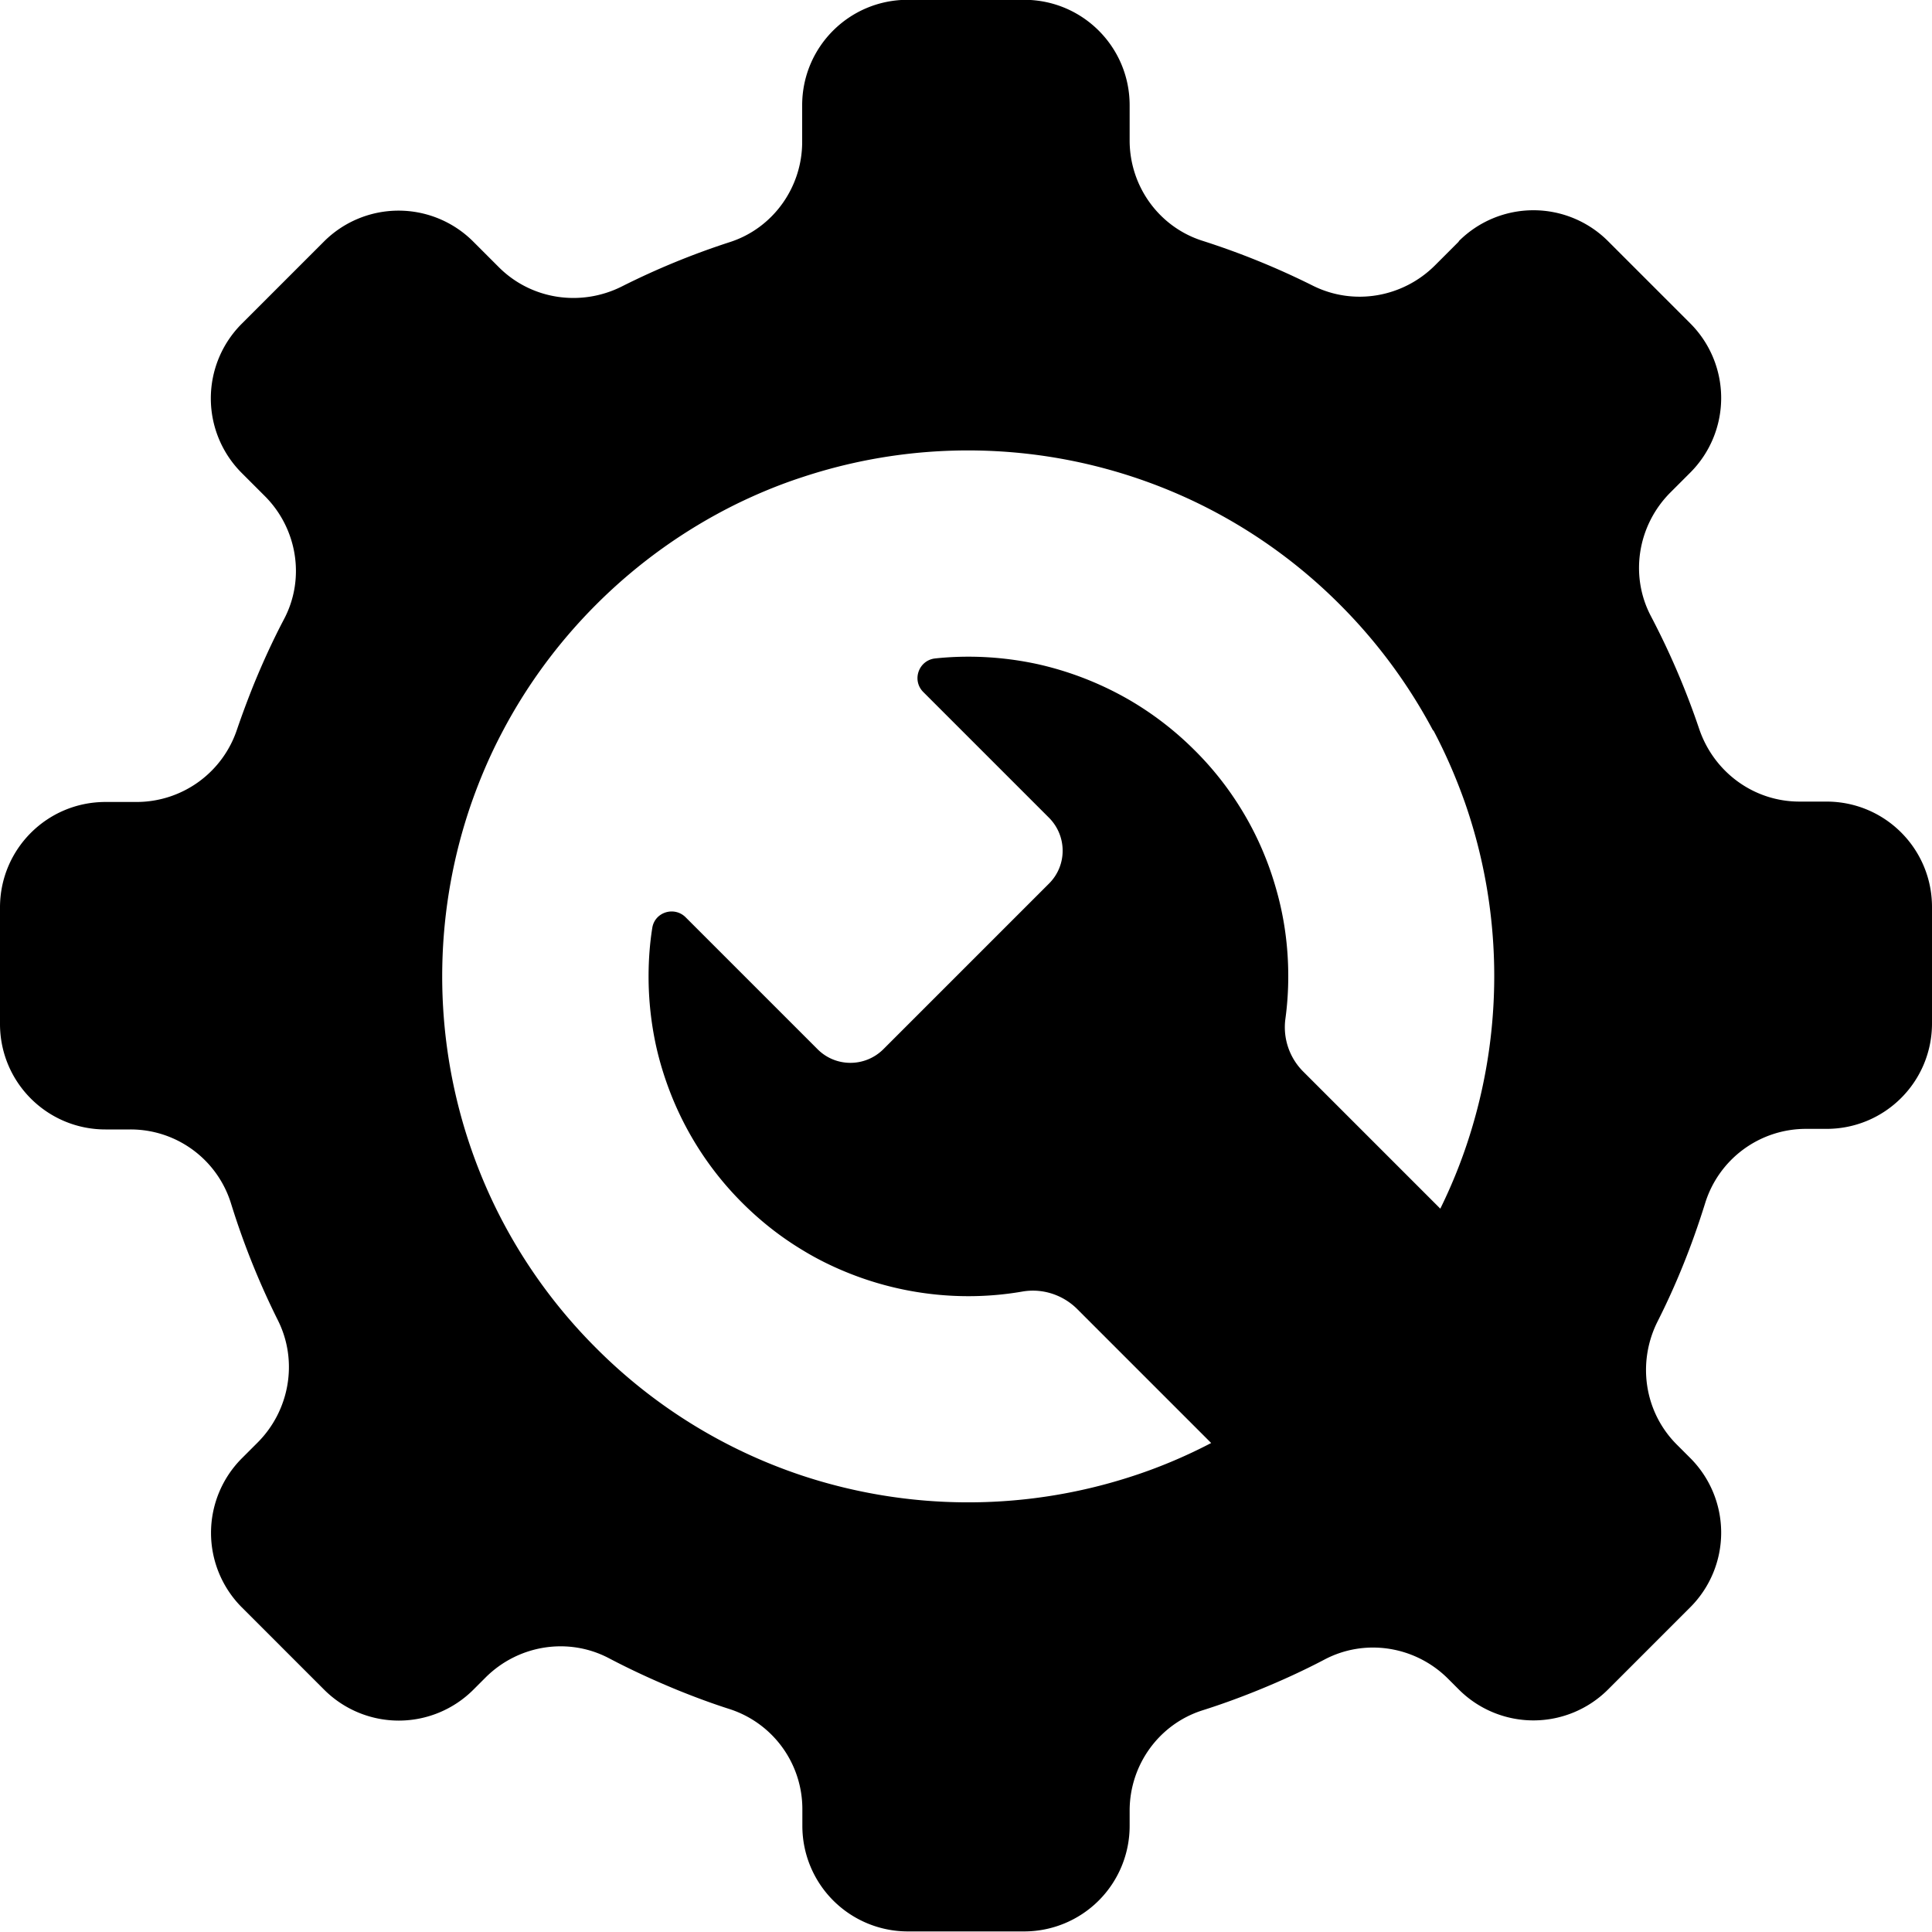
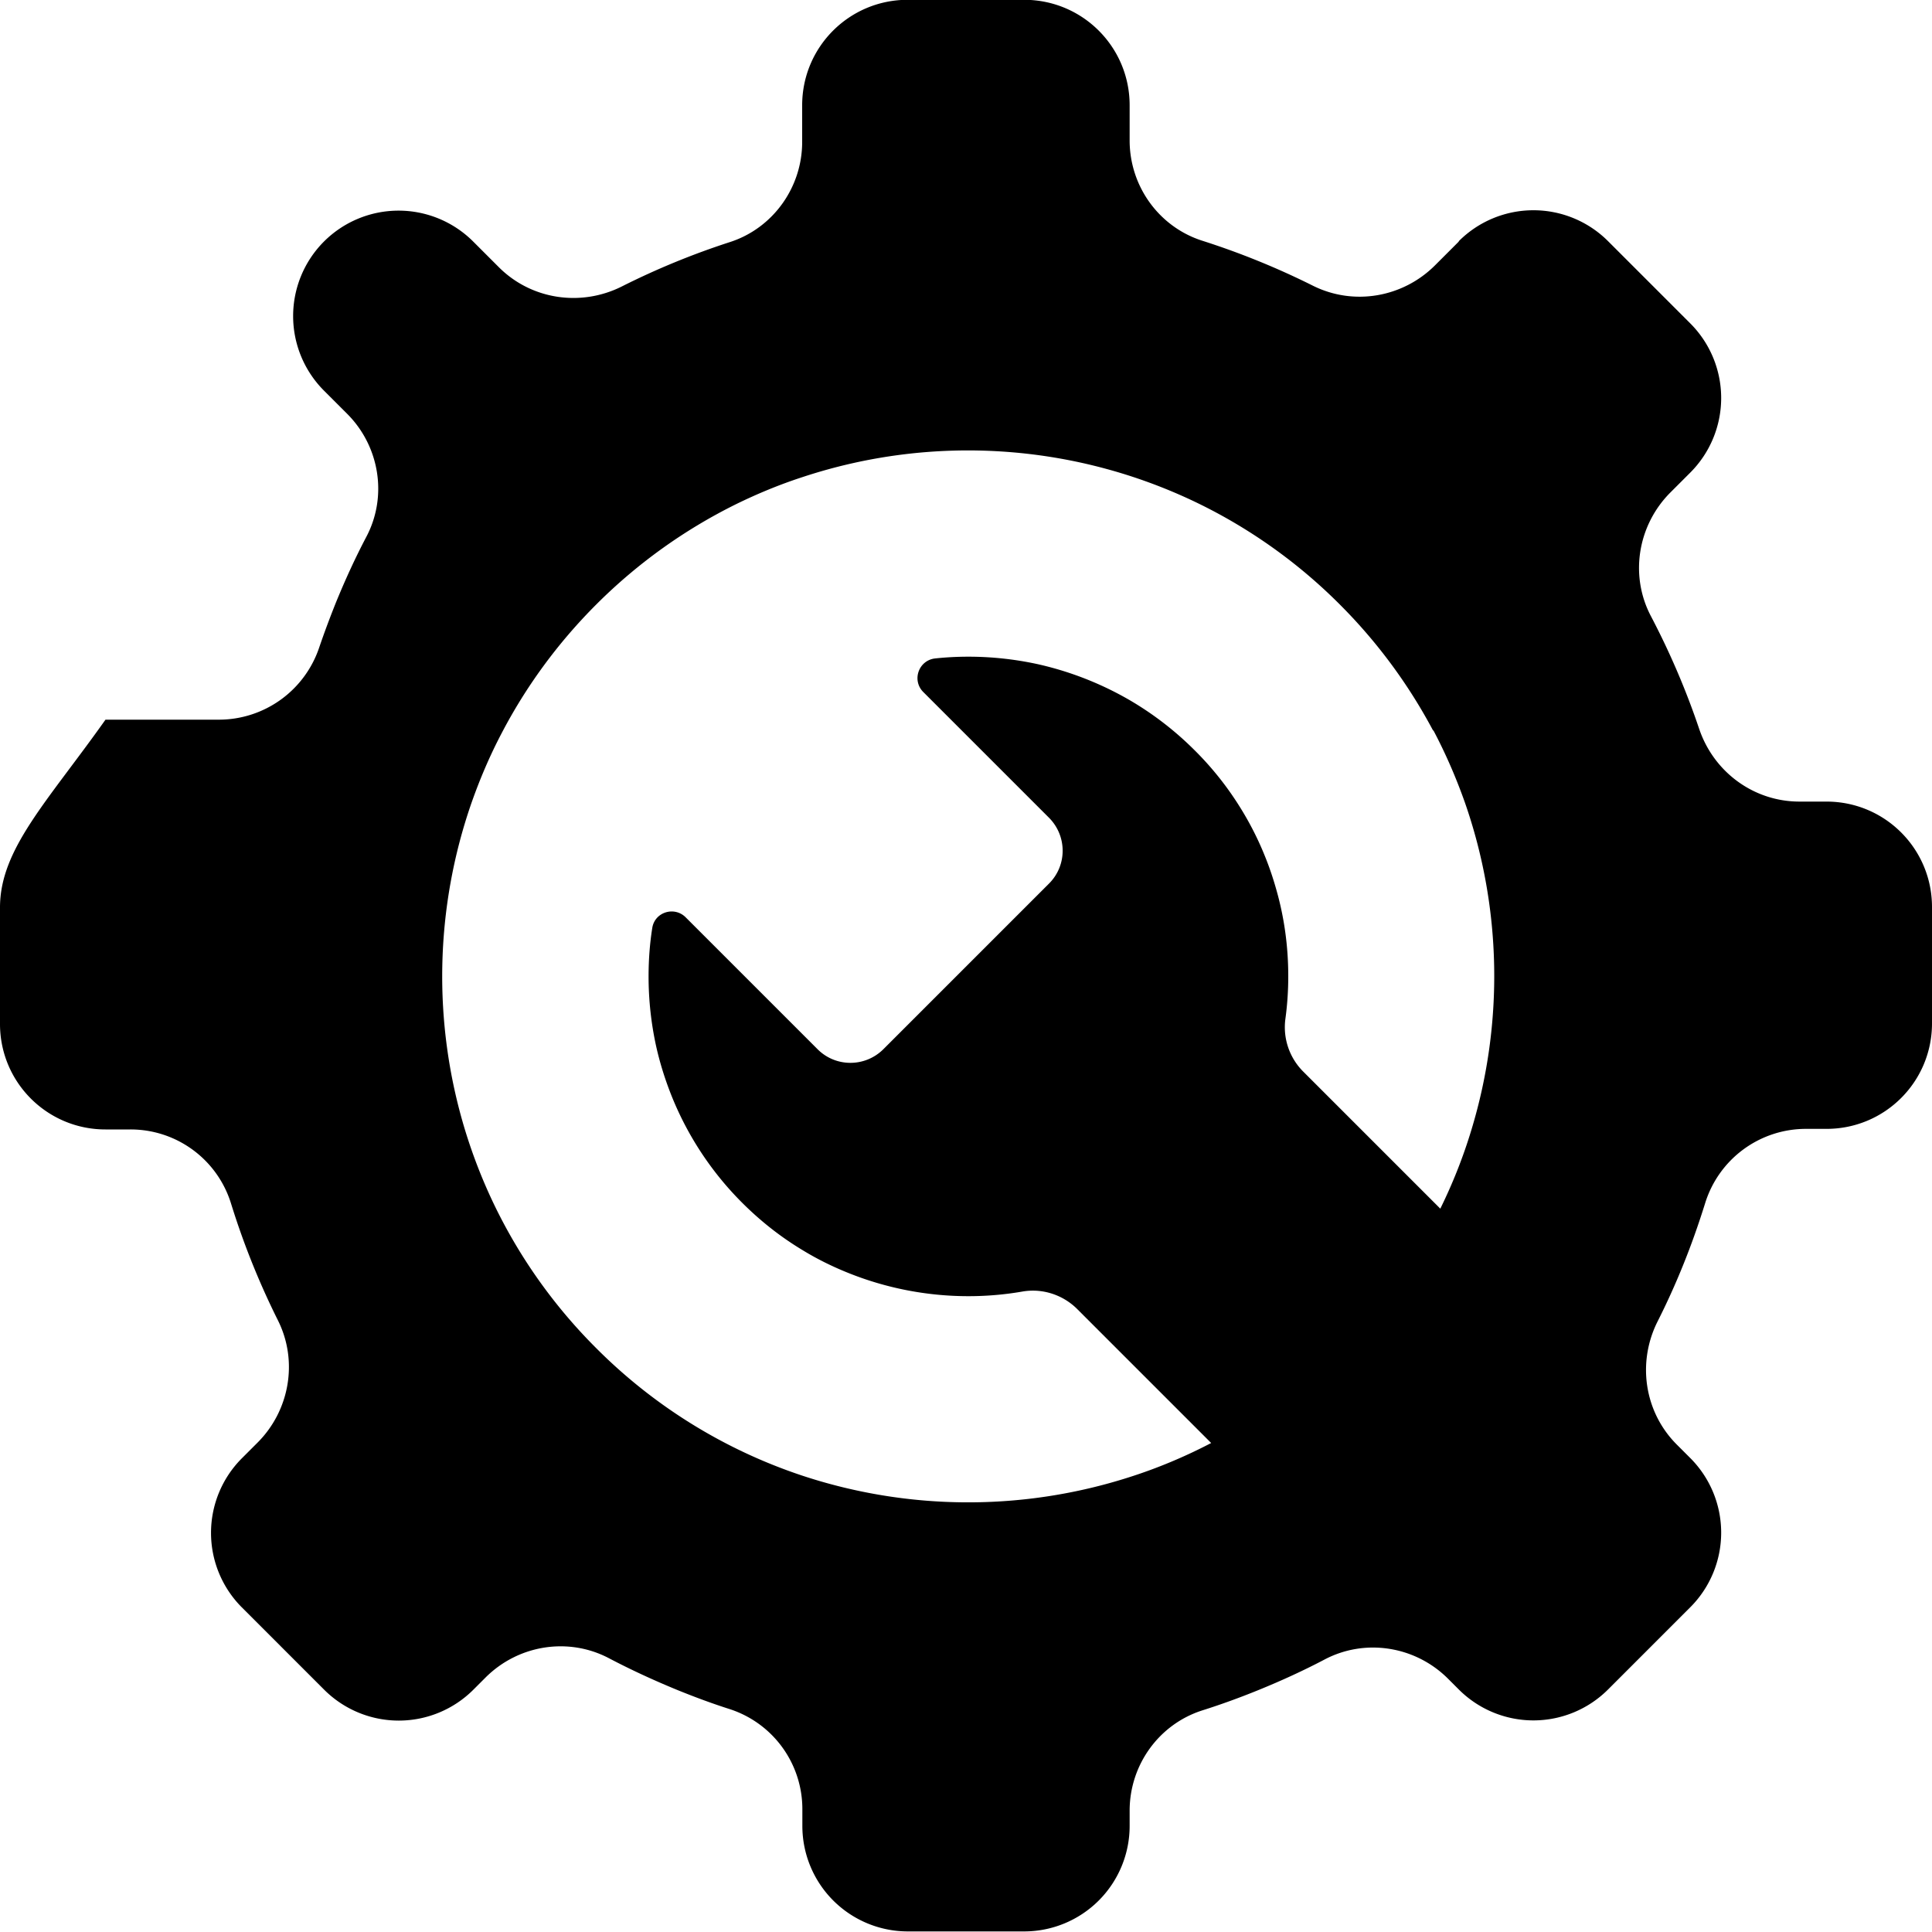
<svg xmlns="http://www.w3.org/2000/svg" id="Layer_3" data-name="Layer 3" viewBox="0 0 100 100">
-   <path d="m75.5 12.51-1.22 1.22c-1.67 1.67-4.21 2.11-6.32 1.06a40.08 40.08 0 0 0-5.73-2.33c-2.25-.72-3.76-2.83-3.76-5.19V5.45c0-3.02-2.44-5.46-5.46-5.46h-6.03c-3.02 0-5.46 2.44-5.46 5.46v1.9c0 2.35-1.51 4.46-3.74 5.18a39.498 39.498 0 0 0-5.6 2.3c-2.12 1.06-4.68.68-6.36-1l-1.33-1.33a5.462 5.462 0 0 0-7.72 0l-4.26 4.26a5.462 5.462 0 0 0 0 7.72l1.2 1.2c1.67 1.67 2.1 4.25 1 6.35-.59 1.12-1.12 2.28-1.6 3.46-.3.75-.58 1.5-.84 2.26a5.48 5.48 0 0 1-5.19 3.76H5.46C2.44 41.51 0 43.95 0 46.97V53c0 3.02 2.44 5.46 5.46 5.46h1.29a5.44 5.44 0 0 1 5.21 3.84 40.08 40.08 0 0 0 2.43 6.05c1.05 2.11.6 4.66-1.06 6.32l-.81.81a5.462 5.462 0 0 0 0 7.72l4.26 4.26a5.462 5.462 0 0 0 7.72 0l.63-.63c1.69-1.69 4.28-2.11 6.39-1 1.16.61 2.36 1.16 3.58 1.66.89.36 1.78.69 2.69.98a5.44 5.44 0 0 1 3.74 5.18v.86a5.46 5.46 0 0 0 5.46 5.46h6.02a5.46 5.46 0 0 0 5.46-5.46v-.79c0-2.36 1.51-4.47 3.76-5.19.98-.31 1.94-.66 2.9-1.05 1.18-.48 2.34-1.01 3.46-1.6 2.1-1.09 4.67-.67 6.35 1l.57.57a5.462 5.462 0 0 0 7.72 0l4.26-4.26a5.462 5.462 0 0 0 0-7.72l-.7-.7c-1.68-1.68-2.06-4.24-1-6.36.48-.95.92-1.92 1.32-2.91.43-1.06.81-2.14 1.15-3.23a5.461 5.461 0 0 1 5.21-3.84h1.07c3.02 0 5.46-2.44 5.46-5.46v-6.02c0-3.02-2.44-5.46-5.46-5.46h-1.4c-2.36 0-4.43-1.52-5.19-3.76a40.187 40.187 0 0 0-2.5-5.84c-1.11-2.11-.68-4.7 1-6.39l1.04-1.04a5.462 5.462 0 0 0 0-7.72l-4.26-4.26a5.462 5.462 0 0 0-7.72 0ZM74.19 37.8c.64 1.21 1.18 2.46 1.63 3.73 1.91 5.47 2.02 11.42.34 16.95-.42 1.39-.96 2.76-1.61 4.08l-7.09-7.09a3.246 3.246 0 0 1-.93-2.72c.1-.73.15-1.47.15-2.22 0-1.56-.21-3.08-.64-4.56-.16-.56-.35-1.12-.57-1.66-.39-.97-.87-1.89-1.44-2.77a16.21 16.21 0 0 0-2.2-2.71 16.574 16.574 0 0 0-3.34-2.58 16.83 16.83 0 0 0-4.81-1.88c-1.16-.25-2.35-.38-3.56-.38-.57 0-1.15.03-1.71.09-.86.09-1.23 1.13-.62 1.74l6.5 6.5c.95.95.95 2.48 0 3.42l-8.56 8.56c-.95.95-2.48.95-3.42 0l-6.82-6.82c-.59-.59-1.61-.27-1.73.56-.13.82-.19 1.66-.19 2.5 0 1.21.13 2.4.38 3.56.2.91.48 1.8.83 2.67a16.495 16.495 0 0 0 3.63 5.48c.95.95 1.99 1.77 3.12 2.45.75.46 1.54.85 2.36 1.18a16.684 16.684 0 0 0 6.22 1.21c.95 0 1.89-.08 2.81-.24 1.04-.18 2.1.17 2.84.91l6.93 6.93c-1.36.71-2.77 1.3-4.21 1.76a27.35 27.35 0 0 1-16.95-.07 27.13 27.13 0 0 1-10.67-6.6 27.15 27.15 0 0 1-5.25-7.36c-.62-1.28-1.13-2.59-1.54-3.93a27.357 27.357 0 0 1 .34-16.95c.43-1.22.94-2.42 1.55-3.58 1.25-2.4 2.89-4.66 4.9-6.67 2.17-2.17 4.61-3.89 7.21-5.18 1.12-.55 2.28-1.03 3.45-1.41a27.277 27.277 0 0 1 20.47 1.34 27.15 27.15 0 0 1 7.36 5.25c1.98 1.98 3.58 4.18 4.83 6.53Z" />
+   <path d="m75.5 12.51-1.22 1.22c-1.67 1.67-4.21 2.11-6.32 1.06a40.08 40.08 0 0 0-5.73-2.33c-2.25-.72-3.76-2.83-3.76-5.19V5.45c0-3.02-2.44-5.46-5.46-5.46h-6.03c-3.02 0-5.46 2.44-5.46 5.46v1.9c0 2.35-1.51 4.46-3.74 5.18a39.498 39.498 0 0 0-5.6 2.3c-2.12 1.06-4.68.68-6.36-1l-1.33-1.33a5.462 5.462 0 0 0-7.72 0a5.462 5.462 0 0 0 0 7.72l1.2 1.2c1.67 1.67 2.1 4.25 1 6.35-.59 1.12-1.12 2.28-1.6 3.46-.3.75-.58 1.5-.84 2.26a5.48 5.48 0 0 1-5.19 3.76H5.46C2.44 41.51 0 43.95 0 46.97V53c0 3.02 2.44 5.46 5.46 5.46h1.29a5.44 5.44 0 0 1 5.21 3.84 40.08 40.08 0 0 0 2.43 6.05c1.05 2.11.6 4.66-1.06 6.32l-.81.81a5.462 5.462 0 0 0 0 7.72l4.26 4.26a5.462 5.462 0 0 0 7.72 0l.63-.63c1.69-1.69 4.28-2.11 6.39-1 1.16.61 2.36 1.16 3.58 1.66.89.36 1.78.69 2.69.98a5.44 5.44 0 0 1 3.74 5.18v.86a5.46 5.46 0 0 0 5.46 5.46h6.02a5.46 5.46 0 0 0 5.46-5.46v-.79c0-2.36 1.51-4.47 3.76-5.19.98-.31 1.94-.66 2.9-1.05 1.18-.48 2.34-1.01 3.46-1.6 2.1-1.09 4.67-.67 6.35 1l.57.57a5.462 5.462 0 0 0 7.72 0l4.26-4.26a5.462 5.462 0 0 0 0-7.72l-.7-.7c-1.68-1.68-2.06-4.24-1-6.36.48-.95.92-1.92 1.32-2.91.43-1.06.81-2.14 1.15-3.23a5.461 5.461 0 0 1 5.21-3.84h1.07c3.02 0 5.46-2.44 5.46-5.46v-6.02c0-3.02-2.44-5.46-5.46-5.46h-1.4c-2.36 0-4.43-1.52-5.19-3.76a40.187 40.187 0 0 0-2.5-5.84c-1.11-2.11-.68-4.7 1-6.39l1.04-1.04a5.462 5.462 0 0 0 0-7.72l-4.26-4.26a5.462 5.462 0 0 0-7.72 0ZM74.19 37.8c.64 1.21 1.18 2.46 1.63 3.73 1.91 5.47 2.02 11.42.34 16.95-.42 1.39-.96 2.76-1.61 4.08l-7.09-7.09a3.246 3.246 0 0 1-.93-2.72c.1-.73.15-1.47.15-2.22 0-1.56-.21-3.08-.64-4.56-.16-.56-.35-1.12-.57-1.66-.39-.97-.87-1.89-1.44-2.77a16.21 16.21 0 0 0-2.2-2.71 16.574 16.574 0 0 0-3.34-2.58 16.83 16.83 0 0 0-4.81-1.88c-1.16-.25-2.35-.38-3.56-.38-.57 0-1.15.03-1.71.09-.86.09-1.23 1.13-.62 1.74l6.5 6.5c.95.95.95 2.48 0 3.42l-8.56 8.56c-.95.95-2.48.95-3.42 0l-6.82-6.82c-.59-.59-1.61-.27-1.73.56-.13.82-.19 1.66-.19 2.5 0 1.21.13 2.4.38 3.56.2.91.48 1.8.83 2.67a16.495 16.495 0 0 0 3.63 5.48c.95.95 1.99 1.77 3.12 2.45.75.46 1.54.85 2.36 1.18a16.684 16.684 0 0 0 6.22 1.21c.95 0 1.89-.08 2.81-.24 1.04-.18 2.1.17 2.84.91l6.93 6.93c-1.36.71-2.77 1.3-4.21 1.76a27.35 27.35 0 0 1-16.95-.07 27.13 27.13 0 0 1-10.67-6.6 27.15 27.15 0 0 1-5.25-7.36c-.62-1.28-1.13-2.59-1.54-3.93a27.357 27.357 0 0 1 .34-16.95c.43-1.22.94-2.42 1.55-3.58 1.25-2.4 2.89-4.66 4.9-6.67 2.17-2.17 4.61-3.89 7.21-5.18 1.12-.55 2.28-1.03 3.45-1.41a27.277 27.277 0 0 1 20.47 1.34 27.15 27.15 0 0 1 7.36 5.25c1.98 1.98 3.58 4.18 4.83 6.53Z" />
</svg>